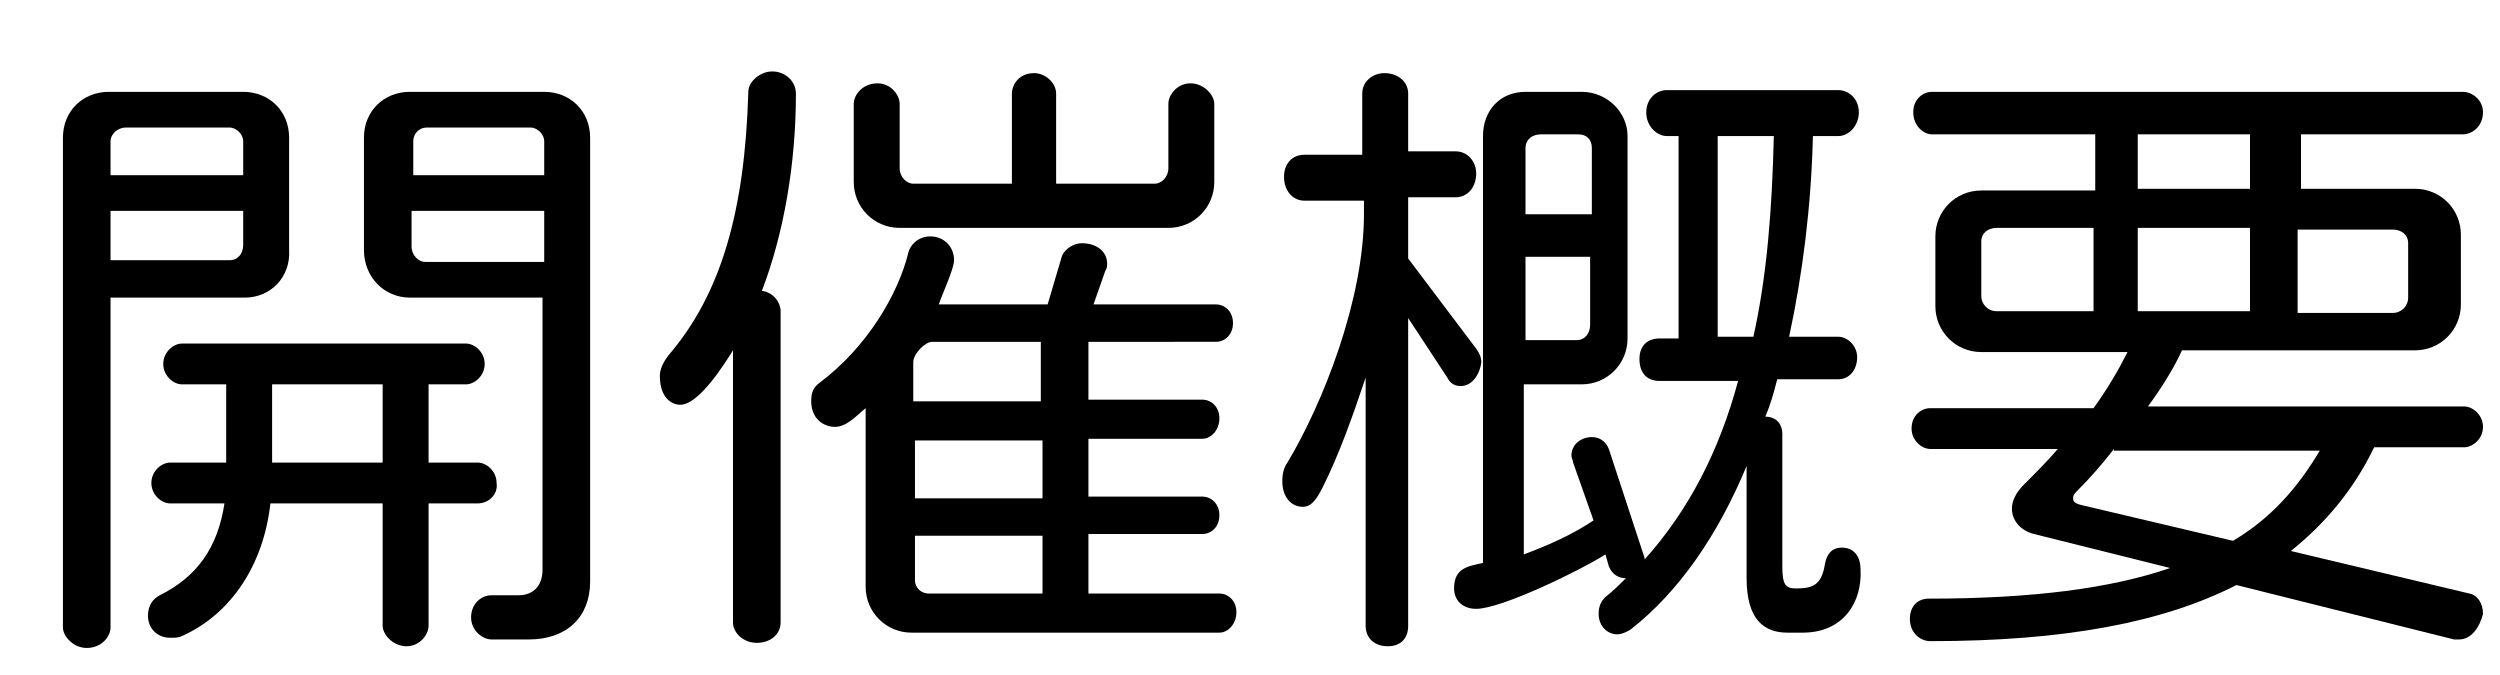
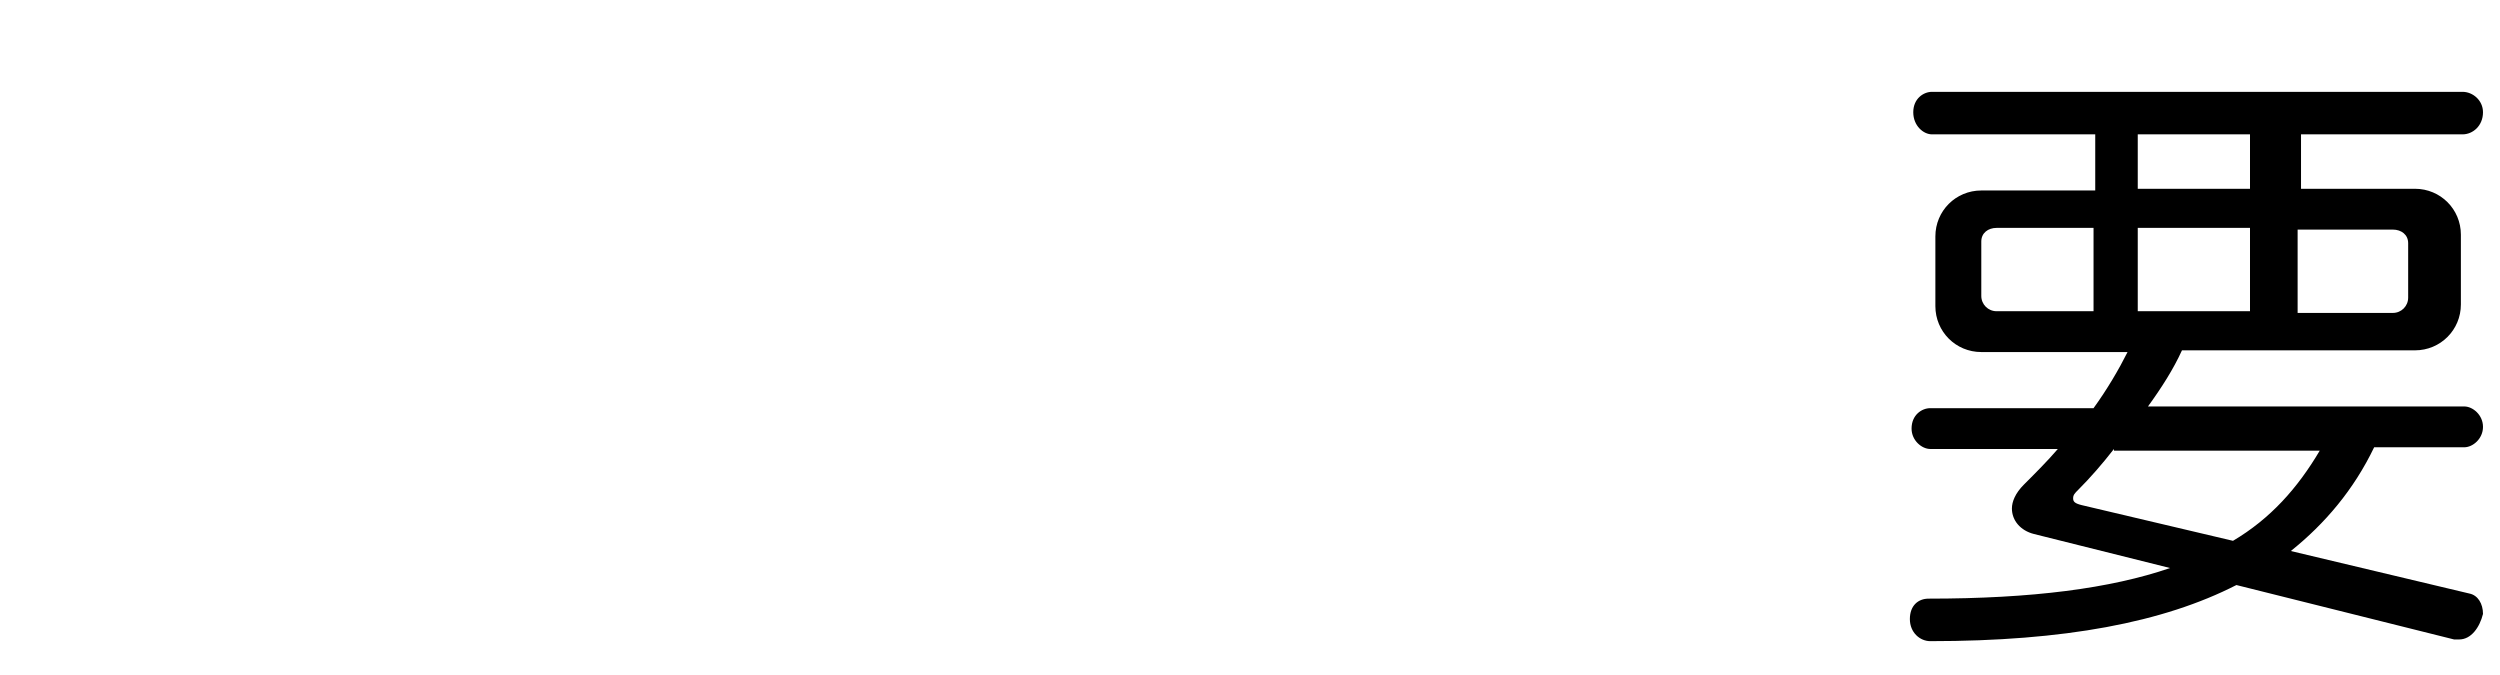
<svg xmlns="http://www.w3.org/2000/svg" version="1.1" id="レイヤー_1" x="0px" y="0px" viewBox="0 0 147 39.7" style="enable-background:new 0 0 147 39.7;" xml:space="preserve">
  <g>
-     <path d="M14.4,17.5H6.5v19.4c0,0.5-0.5,1.2-1.4,1.2c-0.8,0-1.4-0.7-1.4-1.2V8.1c0-1.6,1.2-2.7,2.7-2.7h7.9c1.5,0,2.7,1.1,2.7,2.7   v6.6C17.1,16.3,15.9,17.5,14.4,17.5z M14.3,8.3c0-0.4-0.4-0.8-0.8-0.8H7.4c-0.5,0-0.9,0.4-0.9,0.8v2h7.8V8.3z M14.3,12.4H6.5v2.9h7   c0.5,0,0.8-0.4,0.8-0.9V12.4z M28.1,29.6h-2.9v7.2c0,0.5-0.5,1.2-1.3,1.2c-0.8,0-1.4-0.7-1.4-1.2v-7.2h-6.6   c-0.4,3.6-2.3,6.5-5.2,7.8c-0.2,0.1-0.4,0.1-0.7,0.1c-0.7,0-1.3-0.5-1.3-1.3c0-0.6,0.3-1,0.7-1.2c2.2-1.1,3.4-2.8,3.8-5.4H10   c-0.5,0-1.1-0.5-1.1-1.2c0-0.7,0.6-1.2,1.1-1.2h3.3v-4.6h-2.6c-0.5,0-1.1-0.5-1.1-1.2s0.6-1.2,1.1-1.2h16.7c0.5,0,1.1,0.5,1.1,1.2   s-0.6,1.2-1.1,1.2h-2.2v4.6h2.9c0.5,0,1.1,0.5,1.1,1.2C29.3,29.1,28.7,29.6,28.1,29.6z M22.5,22.6H16v4.6h6.5V22.6z M31.1,37.6   h-2.2c-0.5,0-1.2-0.5-1.2-1.3c0-0.8,0.6-1.3,1.2-1.3h1.6c0.8,0,1.4-0.5,1.4-1.5V17.5h-7.8c-1.5,0-2.7-1.2-2.7-2.8V8.1   c0-1.6,1.2-2.7,2.7-2.7H32c1.5,0,2.7,1.1,2.7,2.7v26.1C34.7,36.3,33.3,37.6,31.1,37.6z M32,8.3c0-0.4-0.4-0.8-0.8-0.8h-6.1   c-0.5,0-0.8,0.4-0.8,0.8v2H32V8.3z M32,12.4h-7.8v2.1c0,0.5,0.4,0.9,0.8,0.9H32V12.4z" />
-     <path d="M44.8,17.1c0.7,0.1,1.1,0.7,1.1,1.2v18.3c0,0.7-0.6,1.2-1.4,1.2c-0.8,0-1.4-0.6-1.4-1.2v-16c-0.5,0.8-2,3.2-3.1,3.2   c-0.5,0-1.2-0.4-1.2-1.7c0-0.4,0.2-0.8,0.5-1.2c3.1-3.6,4.5-8.5,4.7-15.5c0-0.6,0.7-1.2,1.4-1.2c0.8,0,1.4,0.6,1.4,1.3   C46.8,9.6,46.1,13.7,44.8,17.1z M71.7,37.2H53.6c-1.5,0-2.7-1.2-2.7-2.7V24c-0.5,0.4-1.1,1.1-1.8,1.1c-0.7,0-1.4-0.5-1.4-1.5   c0-0.5,0.1-0.8,0.5-1.1c2.8-2.1,4.6-5.2,5.2-7.6c0.1-0.5,0.6-1,1.3-1c0.8,0,1.4,0.6,1.4,1.4c0,0.5-0.7,2-0.9,2.6h6.4l0.8-2.7   c0.1-0.5,0.7-0.9,1.2-0.9c0.9,0,1.5,0.5,1.5,1.2c0,0.1,0,0.3-0.1,0.4l-0.7,2h7.2c0.5,0,1,0.4,1,1.1c0,0.7-0.5,1.1-1,1.1H64v3.4h6.7   c0.5,0,1,0.4,1,1.1c0,0.7-0.5,1.2-1,1.2H64v3.4h6.7c0.5,0,1,0.4,1,1.1c0,0.7-0.5,1.1-1,1.1H64v3.5h7.7c0.5,0,1,0.4,1,1.1   C72.7,36.7,72.2,37.2,71.7,37.2z M68.7,13.4H52.9c-1.5,0-2.7-1.2-2.7-2.7V6.1c0-0.5,0.5-1.2,1.4-1.2c0.8,0,1.3,0.7,1.3,1.2v3.8   c0,0.5,0.4,0.9,0.8,0.9h5.8V5.5c0-0.5,0.4-1.2,1.3-1.2c0.7,0,1.3,0.6,1.3,1.2v5.3h5.8c0.4,0,0.8-0.4,0.8-0.9V6.1   c0-0.5,0.5-1.2,1.3-1.2c0.8,0,1.4,0.7,1.4,1.2v4.6C71.4,12.2,70.2,13.4,68.7,13.4z M61.3,20.1h-6.5c-0.4,0-1.1,0.7-1.1,1.2v2.3h7.5   V20.1z M61.3,25.9h-7.5v3.4h7.5V25.9z M61.3,31.5h-7.5v2.6c0,0.5,0.4,0.8,0.8,0.8h6.7V31.5z" />
-     <path d="M85.9,22.7c-0.3,0-0.6-0.1-0.8-0.5l-2.3-3.5v18.1c0,0.8-0.5,1.2-1.2,1.2c-0.8,0-1.3-0.5-1.3-1.2V22.2   c-0.8,2.4-1.6,4.6-2.5,6.4c-0.4,0.8-0.7,1.2-1.2,1.2c-0.7,0-1.2-0.6-1.2-1.5c0-0.5,0.1-0.8,0.3-1.1c2.1-3.5,4.5-9.6,4.5-14.6h0   v-0.8h-3.5c-0.7,0-1.2-0.6-1.2-1.4c0-0.8,0.5-1.3,1.2-1.3h3.4V5.5c0-0.7,0.6-1.2,1.3-1.2c0.8,0,1.4,0.5,1.4,1.2v3.4h2.8   c0.7,0,1.2,0.6,1.2,1.3c0,0.8-0.5,1.4-1.2,1.4h-2.8v3.6l4,5.3c0.2,0.3,0.3,0.5,0.3,0.8C87,22.1,86.5,22.7,85.9,22.7z M106,37.2   h-0.9c-1.4,0-2.4-0.8-2.4-3.2v-6.6c-1.7,4.1-4,7.4-6.8,9.6c-0.3,0.2-0.6,0.3-0.8,0.3c-0.6,0-1.1-0.5-1.1-1.2c0-0.4,0.1-0.7,0.4-1   c0.4-0.3,0.8-0.7,1.2-1.1c-0.4,0-0.8-0.2-1-0.7l-0.2-0.7c-1.4,0.9-6.1,3.2-7.6,3.2c-0.8,0-1.3-0.5-1.3-1.2c0-1.2,0.8-1.3,1.7-1.5V8   c0-1.5,1-2.6,2.5-2.6h3.3c1.5,0,2.7,1.2,2.7,2.6v11.9c0,1.5-1.2,2.7-2.7,2.7h-3.4v10c1.6-0.6,2.9-1.2,4.1-2l-1.2-3.4   c0-0.1-0.1-0.3-0.1-0.4c0-0.7,0.6-1.1,1.2-1.1c0.4,0,0.8,0.2,1,0.7l2.1,6.4c0,0,0,0.1,0,0.1c2.6-2.9,4.4-6.4,5.5-10.5h-4.6   c-0.8,0-1.2-0.5-1.2-1.3c0-0.7,0.4-1.2,1.2-1.2h1.1V8H98c-0.5,0-1.2-0.5-1.2-1.4c0-0.8,0.6-1.3,1.2-1.3h10.1c0.6,0,1.2,0.5,1.2,1.3   c0,0.8-0.6,1.4-1.2,1.4h-1.5c-0.1,4.1-0.6,8.1-1.4,11.8h2.9c0.5,0,1.1,0.5,1.1,1.2c0,0.8-0.5,1.3-1.1,1.3h-3.6   c-0.2,0.8-0.4,1.5-0.7,2.2c0.7,0,1,0.5,1,1v7.8c0,1.1,0.2,1.3,0.8,1.3c1,0,1.5-0.2,1.7-1.4c0.1-0.6,0.4-1,1-1   c0.7,0,1.1,0.5,1.1,1.3C109.5,35.4,108.4,37.2,106,37.2z M93.6,8.7c0-0.5-0.3-0.8-0.8-0.8h-2.2c-0.5,0-0.9,0.3-0.9,0.8v3.9h3.9V8.7   z M93.6,15.1h-3.9V20h3c0.5,0,0.8-0.4,0.8-0.9V15.1z M101,8v11.8h2.1c0.8-3.6,1.1-7.5,1.2-11.8H101z" />
    <path d="M144.6,37.6c-0.1,0-0.2,0-0.3,0l-12.8-3.2c-4.3,2.2-10.1,3.3-18,3.3c-0.6,0-1.2-0.5-1.2-1.3s0.5-1.2,1.1-1.2   c6.1,0,10.7-0.6,14.2-1.8l-8-2c-0.8-0.2-1.3-0.8-1.3-1.5c0-0.4,0.2-0.9,0.7-1.4c0.7-0.7,1.4-1.4,2-2.1h-7.5c-0.5,0-1.1-0.5-1.1-1.2   c0-0.8,0.6-1.2,1.1-1.2h9.6c0.8-1.1,1.5-2.3,2-3.3h-8.6c-1.5,0-2.7-1.2-2.7-2.7v-4.1c0-1.5,1.2-2.7,2.7-2.7h6.7V7.9h-9.6   c-0.5,0-1.1-0.5-1.1-1.3c0-0.8,0.6-1.2,1.1-1.2h31.2c0.6,0,1.2,0.5,1.2,1.2c0,0.8-0.6,1.3-1.2,1.3h-9.5v3.2h6.7   c1.5,0,2.7,1.2,2.7,2.7v4.1c0,1.5-1.2,2.7-2.7,2.7h-13.7c-0.5,1.1-1.2,2.2-2,3.3h18.6c0.5,0,1.1,0.5,1.1,1.2c0,0.7-0.6,1.2-1.1,1.2   h-5.3c-1.2,2.5-2.9,4.5-4.9,6.1l10.5,2.5c0.5,0.1,0.8,0.6,0.8,1.2C145.8,36.9,145.3,37.6,144.6,37.6z M123.1,13.4h-5.7   c-0.5,0-0.9,0.3-0.9,0.8v3.2c0,0.5,0.4,0.9,0.9,0.9h5.7V13.4z M124.3,26.4c-0.7,0.9-1.4,1.7-2.1,2.4c-0.2,0.2-0.3,0.3-0.3,0.5   c0,0.2,0.1,0.3,0.5,0.4l8.9,2.1c2.2-1.3,3.8-3.1,5.1-5.3H124.3z M132.3,7.9h-6.6v3.2h6.6V7.9z M132.3,13.4h-6.6v4.9h6.6V13.4z    M141.6,14.3c0-0.5-0.4-0.8-0.9-0.8h-5.6v4.9h5.6c0.5,0,0.9-0.4,0.9-0.9V14.3z" />
  </g>
</svg>